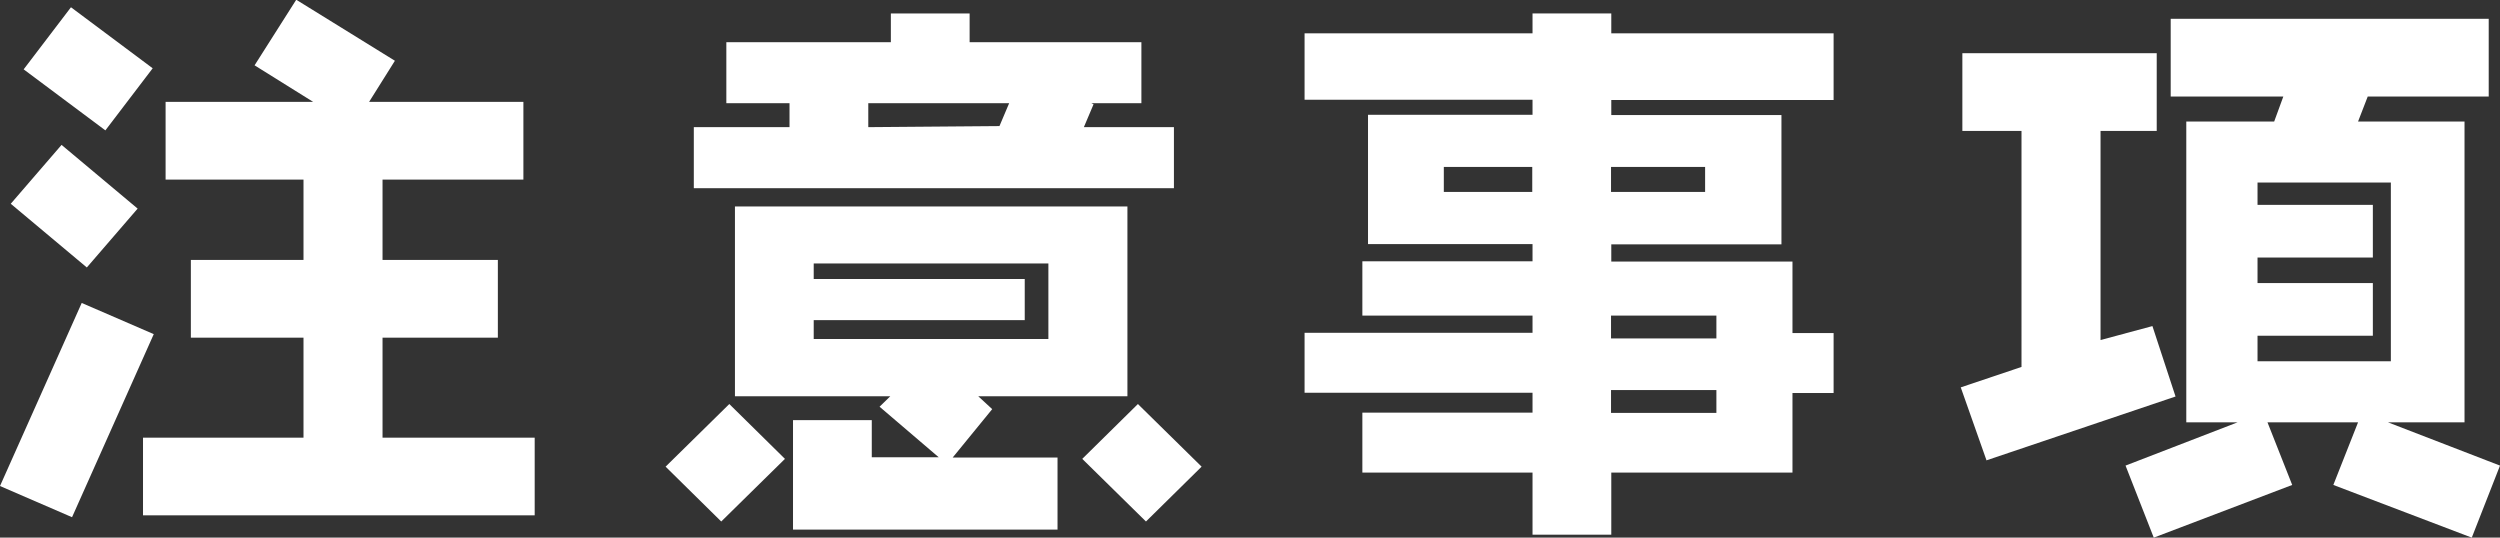
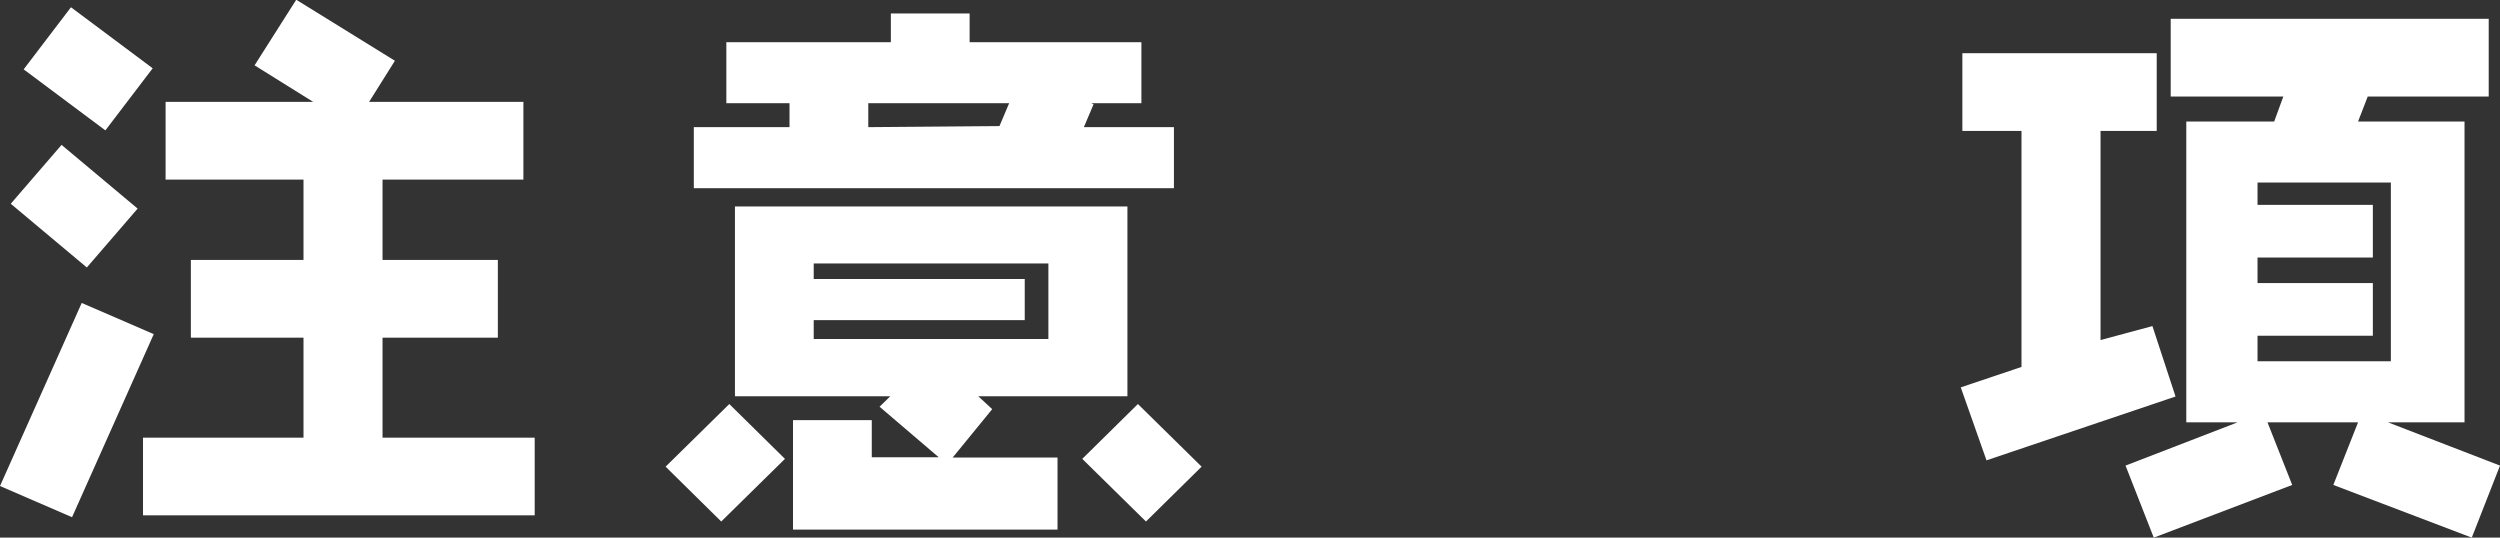
<svg xmlns="http://www.w3.org/2000/svg" id="b" viewBox="0 0 93 20">
  <rect x="0" y="0" width="93" height="20" fill="#333333" stroke="none" />
  <defs>
    <style>.d{fill:#fff;}</style>
  </defs>
  <g id="c">
    <path class="d" d="M2.68,19.24l-2.68-1.16,3.04-6.81,2.68,1.16-3.04,6.81ZM3.23,9.95L.4,7.58l1.89-2.19,2.83,2.37-1.89,2.19ZM3.92,4.85L.88,2.58,2.64.27l3.04,2.27-1.76,2.31ZM5.32,19.17v-2.89h5.97v-3.72h-4.19v-2.89h4.19v-2.99h-5.13v-2.89h5.49l-2.18-1.36,1.55-2.44,3.67,2.27-.96,1.53h5.74v2.89h-5.24v2.99h4.29v2.89h-4.29v3.72h5.66v2.89H5.32Z" />
    <path class="d" d="M26.83,19.4l-2.07-2.04,2.37-2.33,2.07,2.04-2.37,2.33ZM25.81,7v-2.27h3.56v-.89h-2.35V1.57h6.12V.5h2.93v1.07h6.39v2.27h-1.86l.08.04-.36.85h3.35v2.27h-17.87ZM36.39,14.74l.52.48-1.47,1.8h3.9v2.68h-9.84v-4.07h2.93v1.38h2.49l-2.2-1.88.4-.39h-5.78v-7.06h14.6v7.06h-5.55ZM39,9.8h-8.73v.58h7.85v1.53h-7.85v.7h8.73v-2.81ZM32.3,3.84v.89l4.88-.04.36-.85h-5.24ZM42.63,19.4l-2.37-2.33,2.07-2.04,2.37,2.33-2.07,2.04Z" />
-     <path class="d" d="M66.68,14.61v2.97h-6.74v2.31h-2.93v-2.31h-6.33v-2.23h6.33v-.74h-8.48v-2.23h8.48v-.64h-6.33v-2.02h6.33v-.64h-6.12v-4.81h6.12v-.56h-8.48V1.24h8.48V.5h2.93v.74h8.27v2.48h-8.27v.56h6.33v4.81h-6.33v.64h6.74v2.66h1.53v2.23h-1.53ZM57,6.21h-3.29v.93h3.29v-.93ZM63.43,6.21h-3.5v.93h3.5v-.93ZM59.93,11.74v.85h3.92v-.85h-3.92ZM63.85,14.51h-3.92v.85h3.92v-.85Z" />
    <path class="d" d="M73.9,17.13l-.96-2.72,2.26-.76V4.87h-2.2V1.98h7.23v2.89h-2.09v7.78l1.93-.52.86,2.62-7.02,2.37ZM91.95,20l-5.15-1.96.92-2.33h-3.37l.92,2.33-5.15,1.96-1.05-2.68,4.17-1.61h-1.91V4.52h3.27l.34-.93h-4.19V.7h11.83v2.89h-4.5l-.36.93h3.96v11.19h-2.85l4.17,1.61-1.05,2.68ZM88.94,6.79h-4.96v.83h4.29v1.96h-4.29v.95h4.29v1.96h-4.29v.95h4.96v-6.65Z" />
  </g>
</svg>